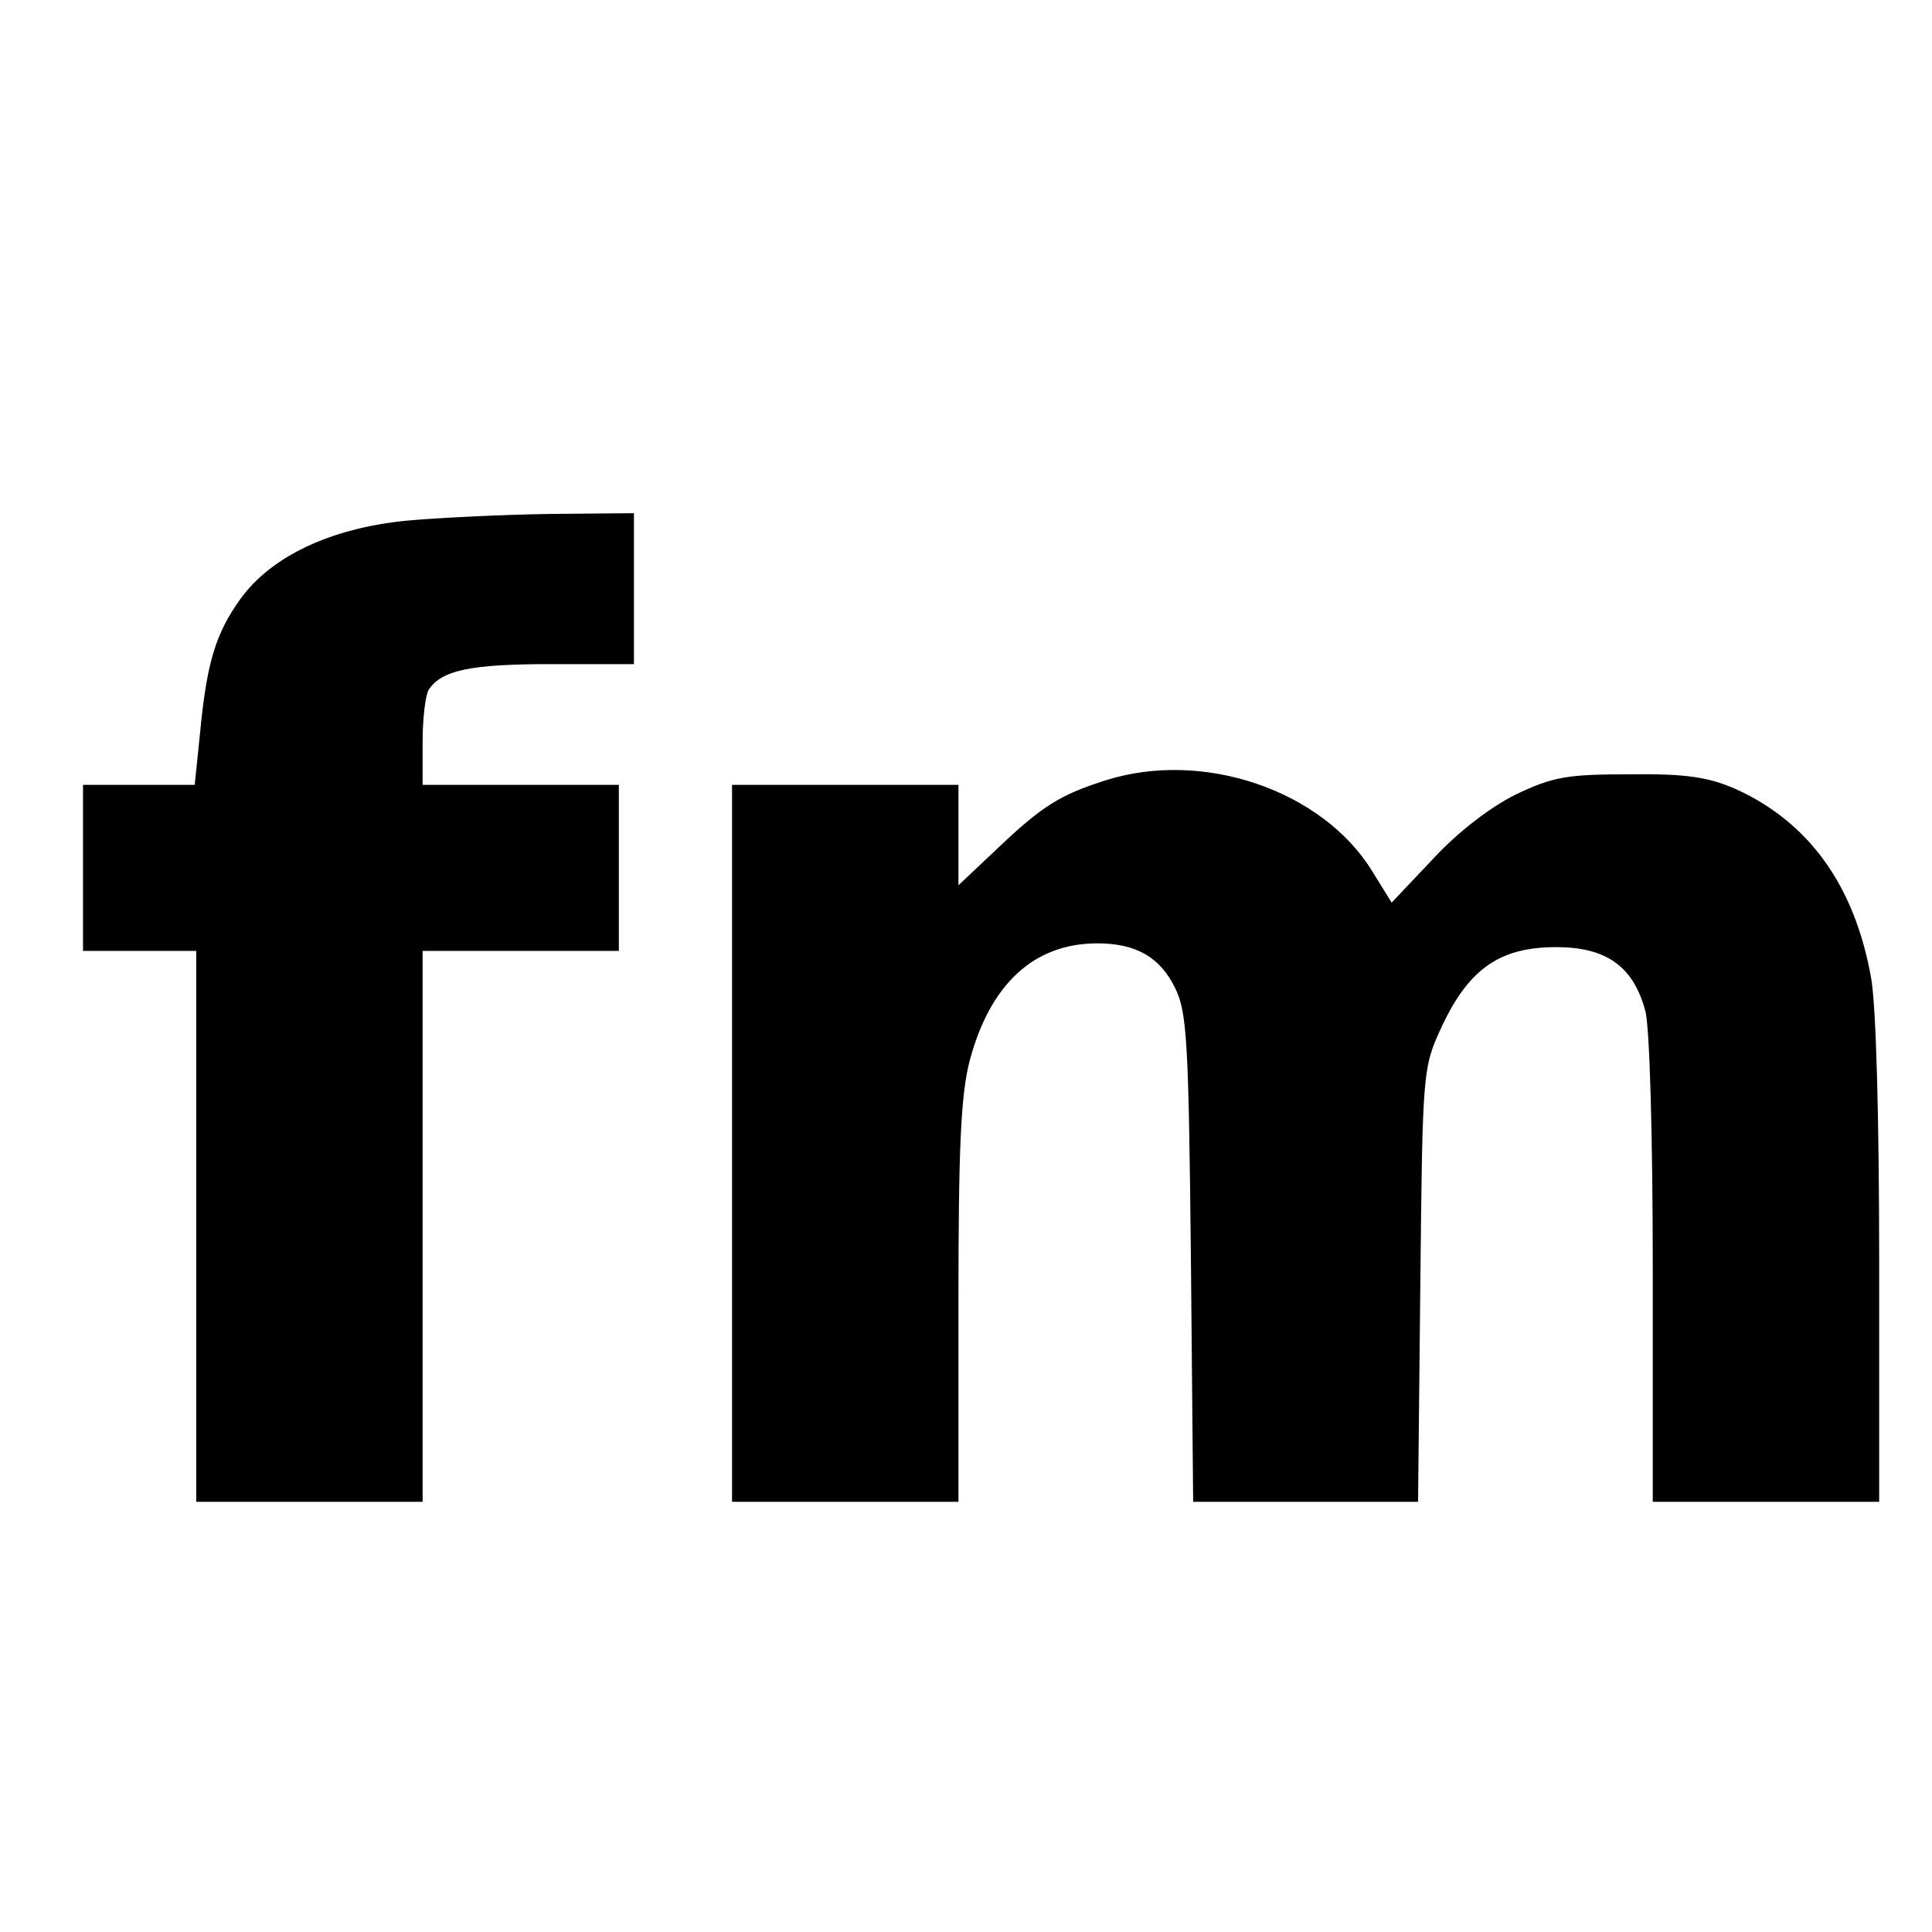
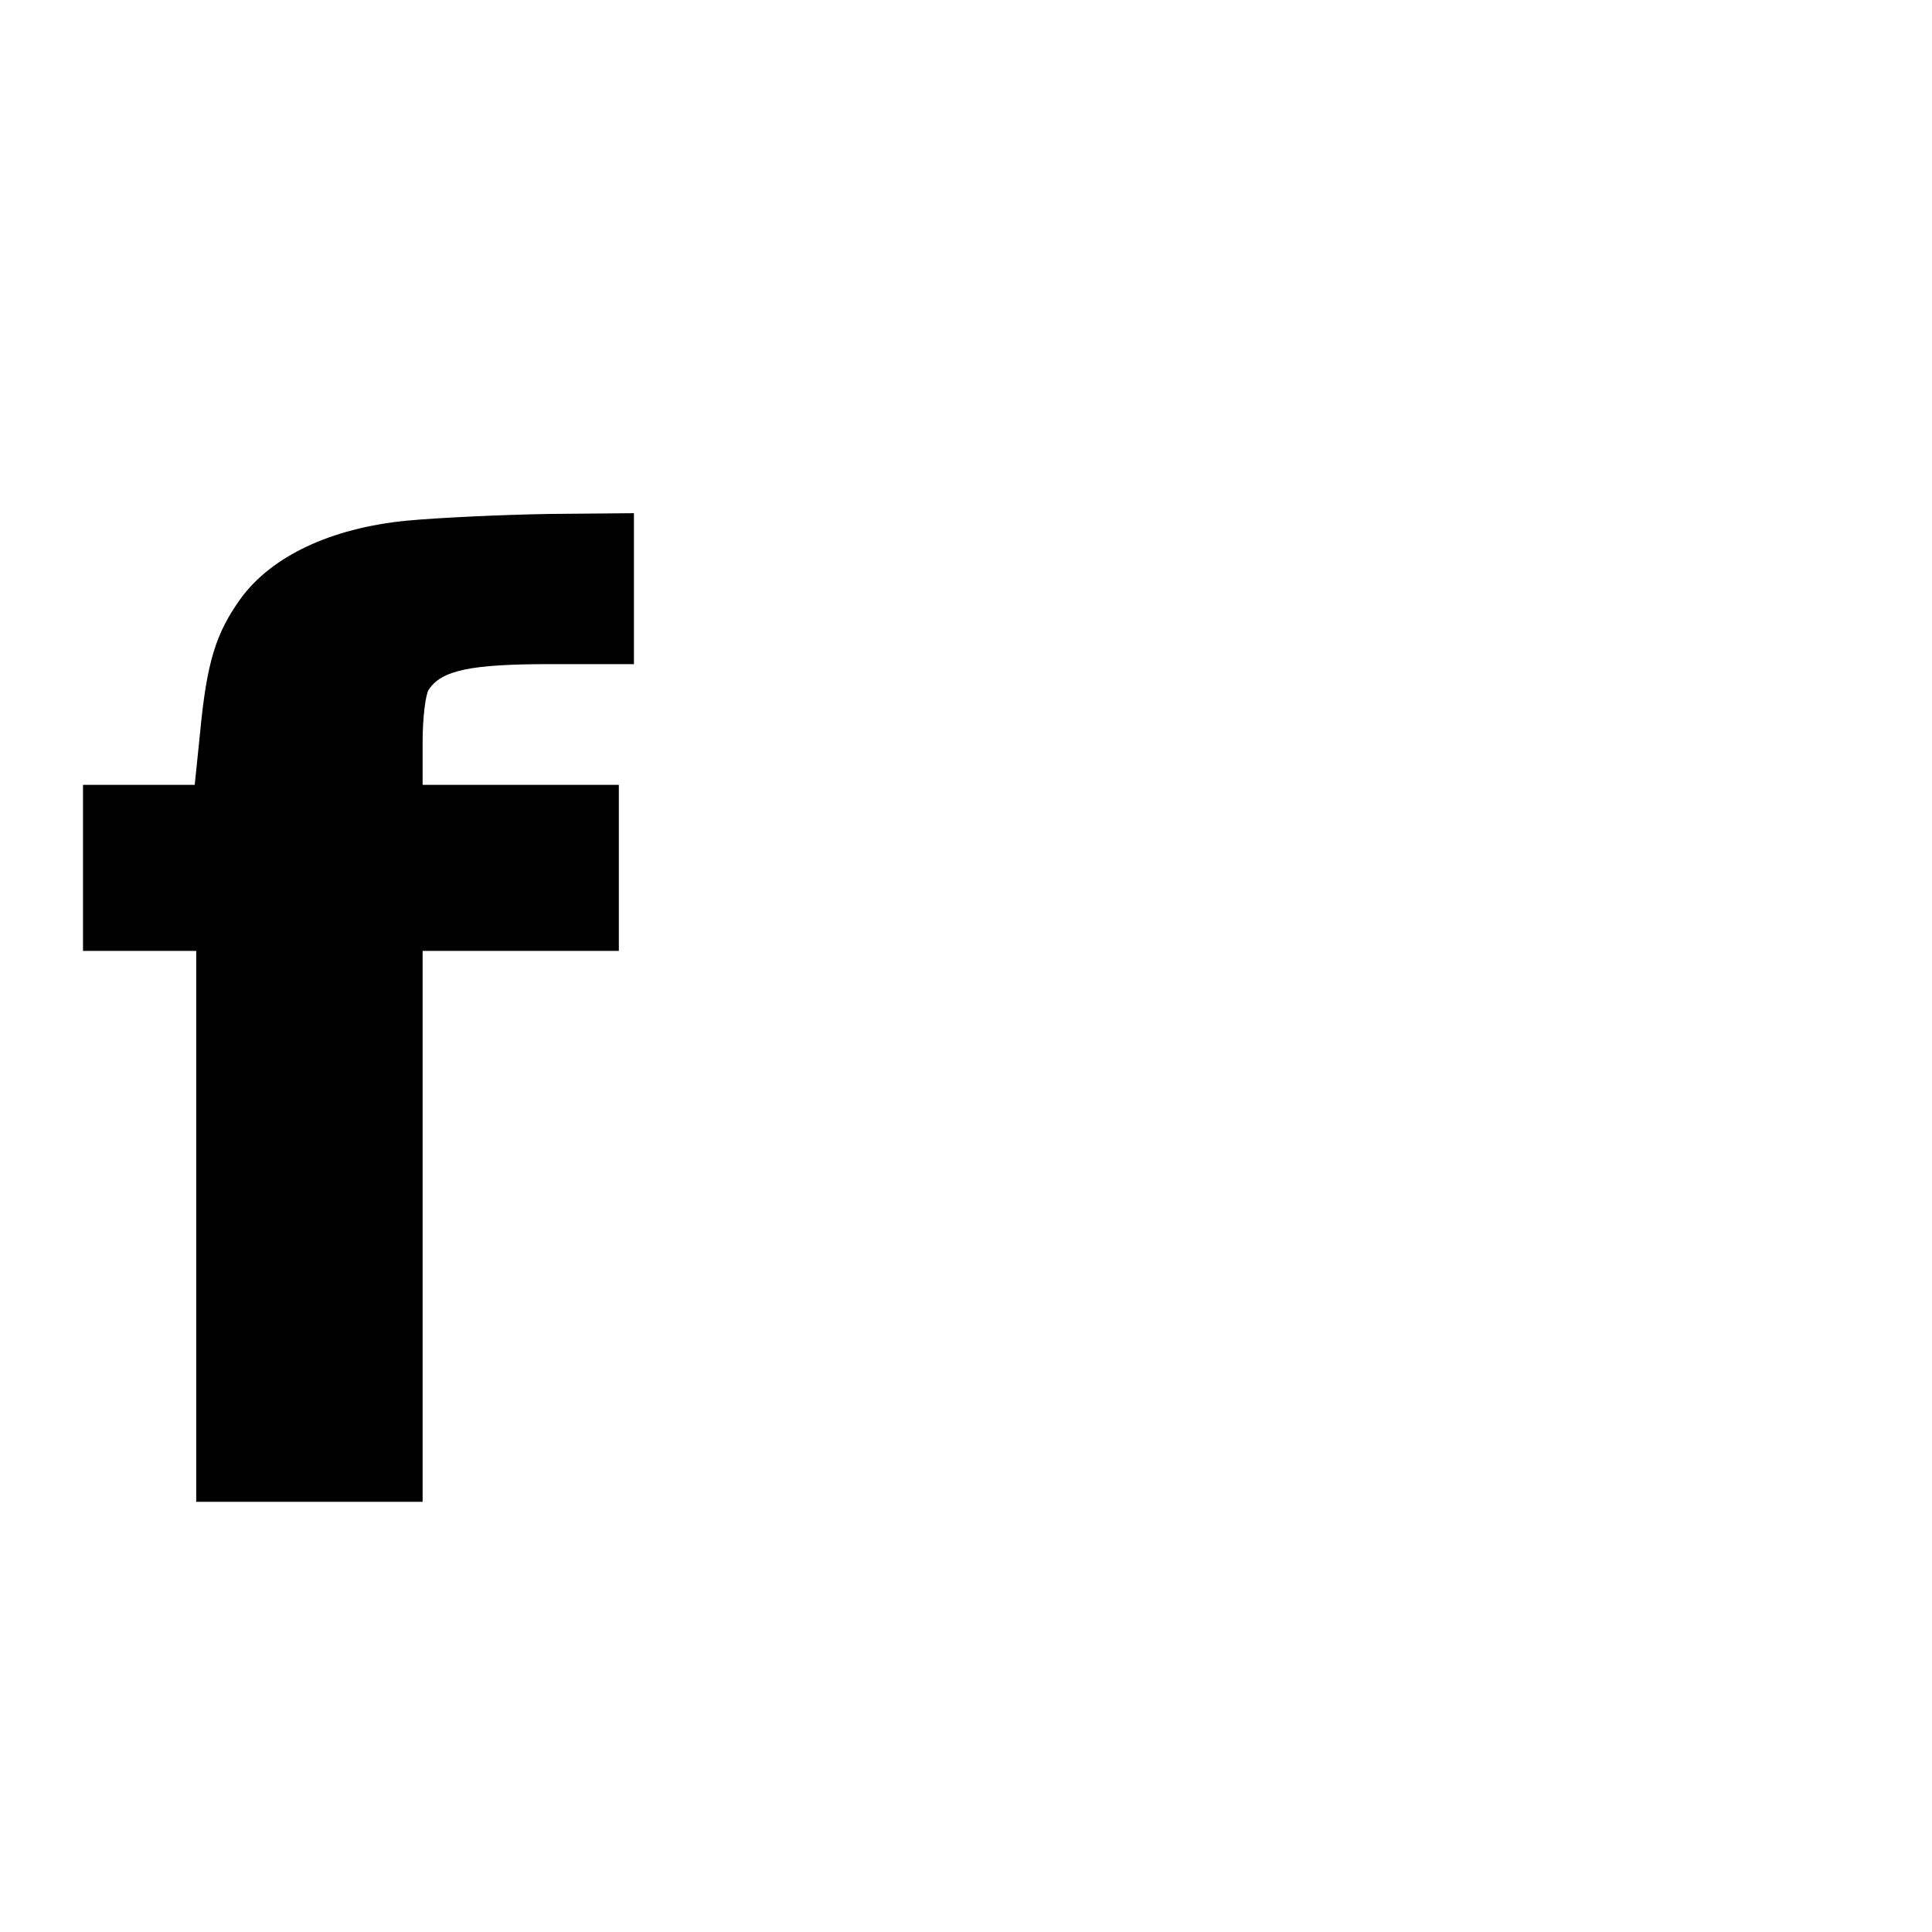
<svg xmlns="http://www.w3.org/2000/svg" version="1.0" width="256pt" height="256pt" viewBox="0 0 256 256" preserveAspectRatio="xMidYMid meet">
  <g transform="translate(0,256) scale(0.1,-0.1)" fill="#000000" stroke="none">
    <path d="M538 1870 c-100 -10 -178 -47 -219 -103 -33 -46 -45 -84 -54 -179 l-7 -68 -74 0 -74 0 0 -110 0 -110 75 0 75 0 0 -365 0 -365 150 0 150 0 0 365 0 365 130 0 130 0 0 110 0 110 -130 0 -130 0 0 58 c0 31 4 62 8 68 17 26 56 34 161 34 l111 0 0 100 0 100 -112 -1 c-62 -1 -148 -5 -190 -9z" />
-     <path d="M1465 1526 c-60 -19 -84 -34 -142 -89 l-53 -50 0 67 0 66 -150 0 -150 0 0 -475 0 -475 150 0 150 0 0 263 c0 205 3 276 15 322 27 101 85 155 169 155 51 0 83 -18 103 -59 16 -32 18 -72 21 -358 l3 -323 149 0 149 0 3 288 c3 286 3 287 29 343 36 76 77 104 151 104 66 0 102 -25 118 -84 6 -20 10 -171 10 -343 l0 -308 150 0 150 0 0 318 c0 188 -4 343 -11 378 -22 121 -82 204 -178 248 -36 16 -66 21 -141 20 -83 0 -102 -3 -152 -27 -34 -17 -77 -50 -110 -86 l-54 -57 -26 42 c-66 107 -224 161 -353 120z" />
  </g>
</svg>